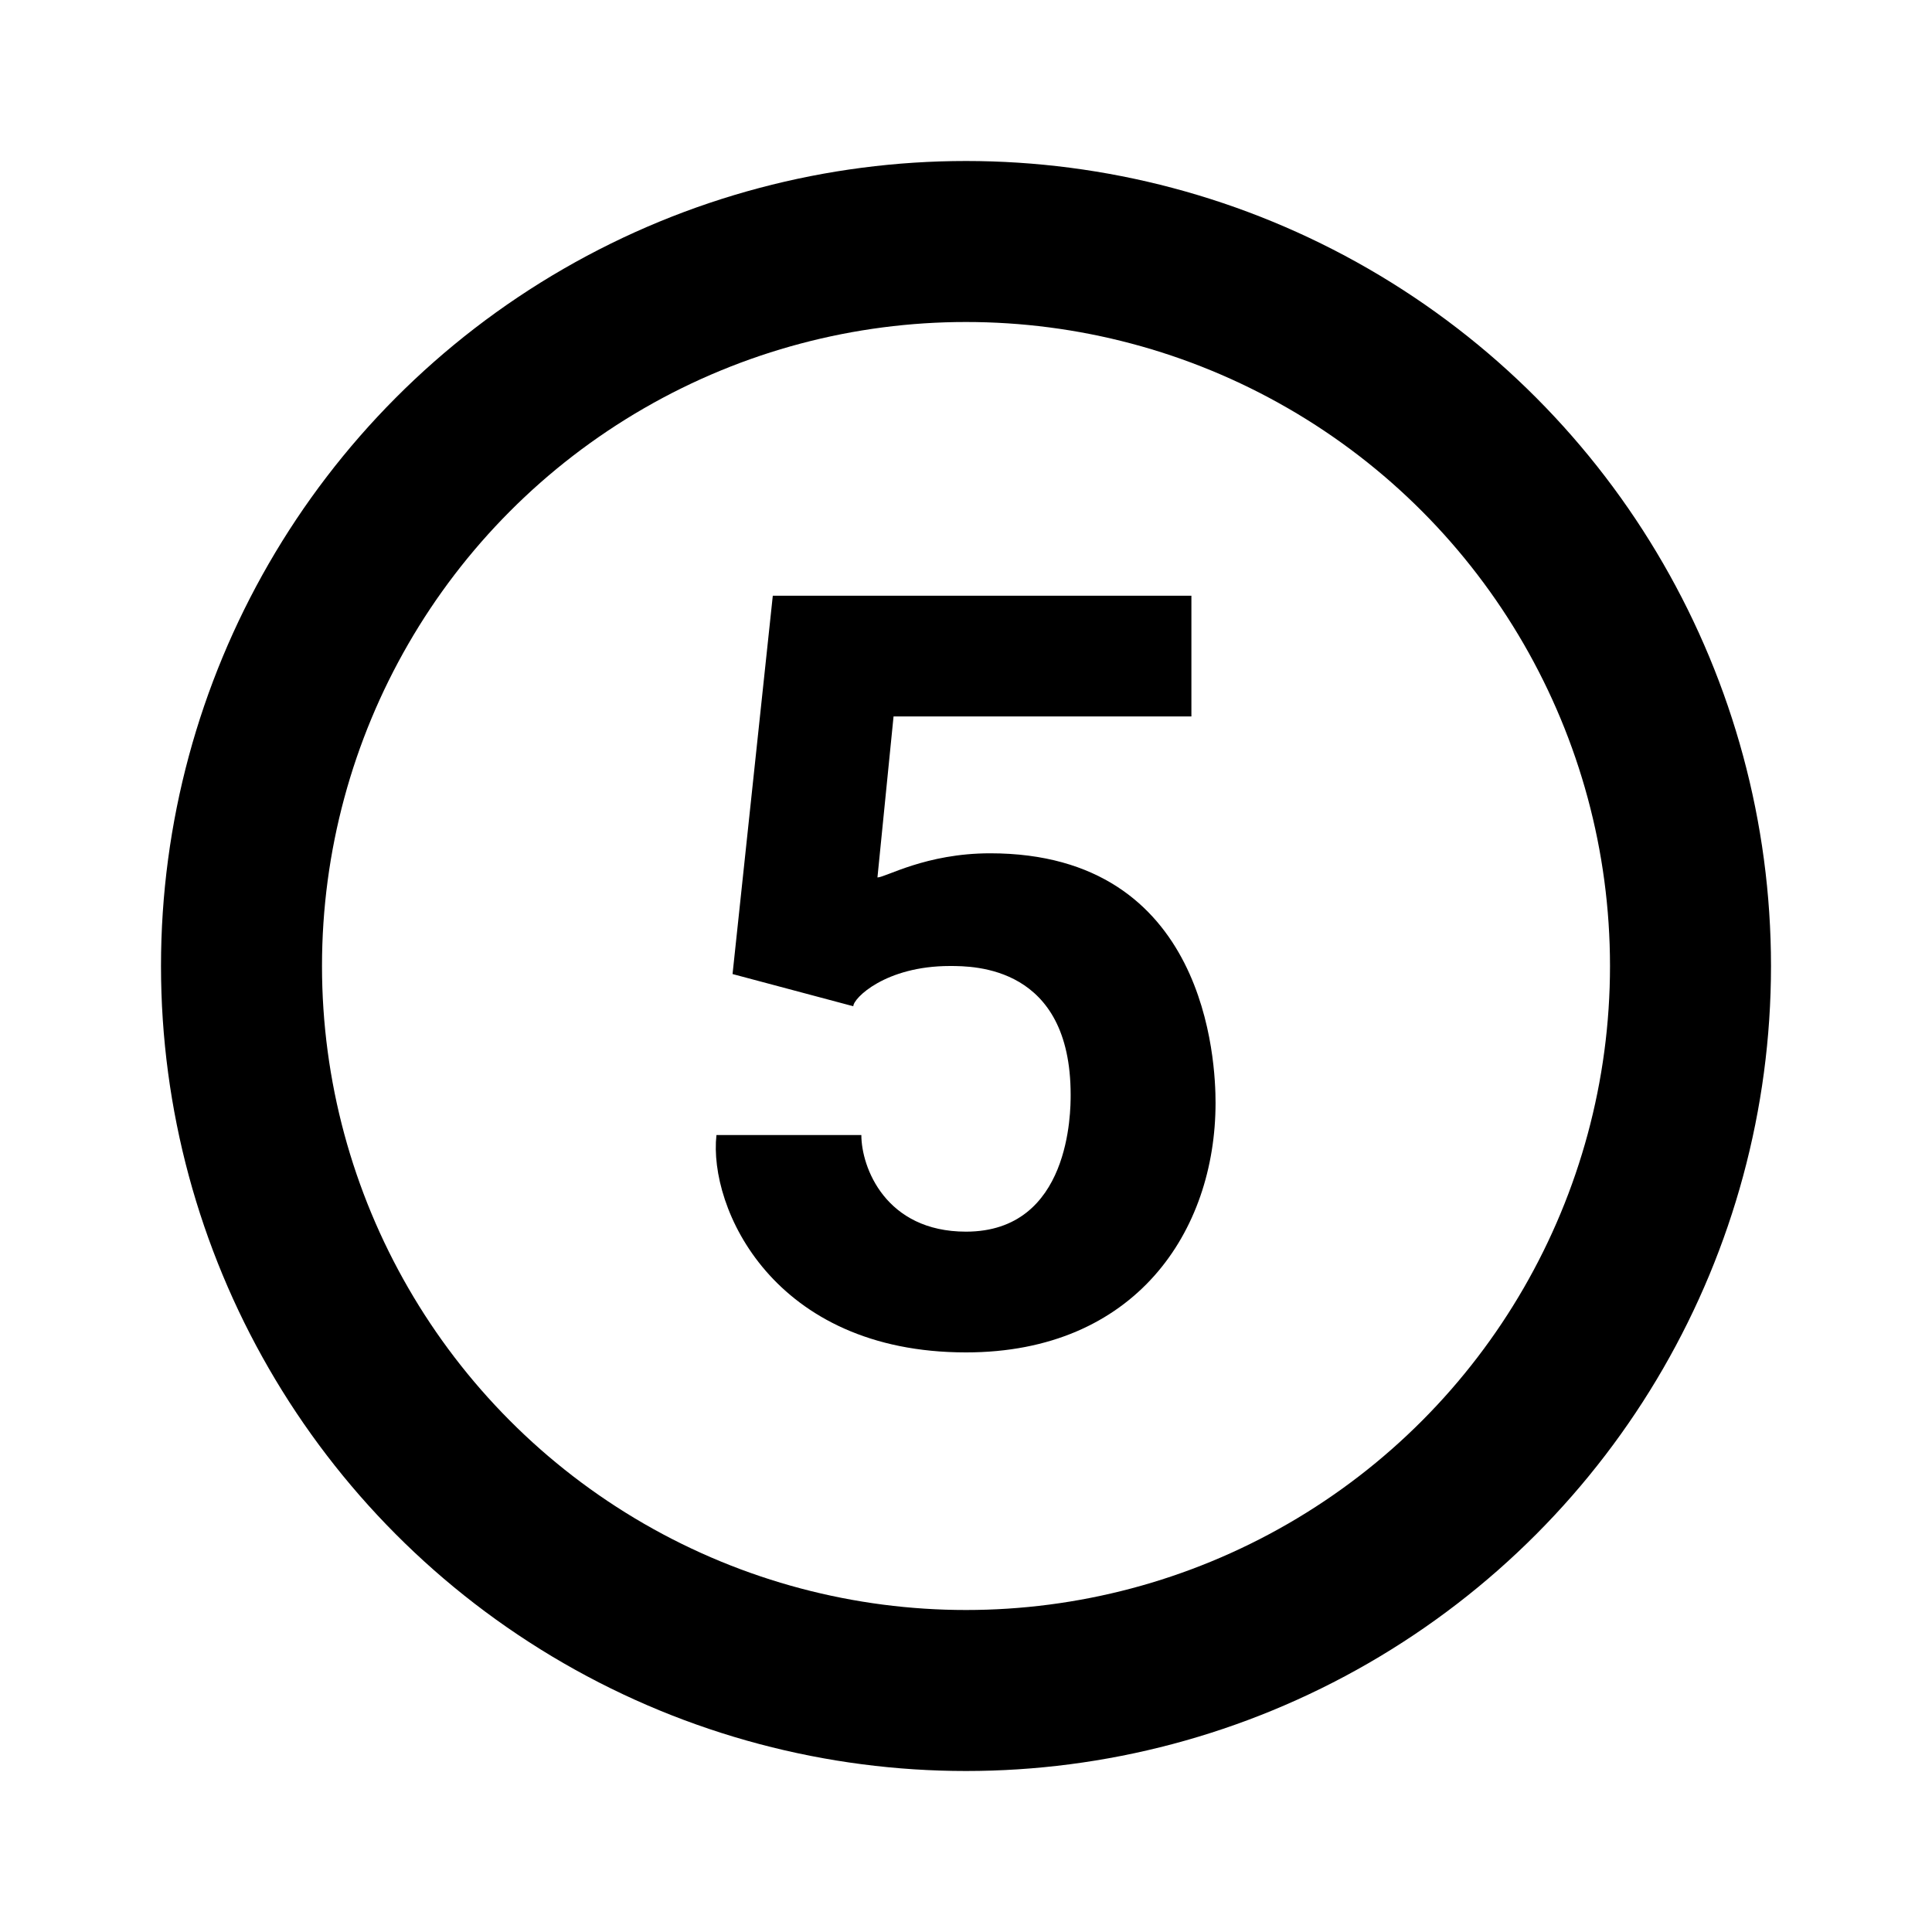
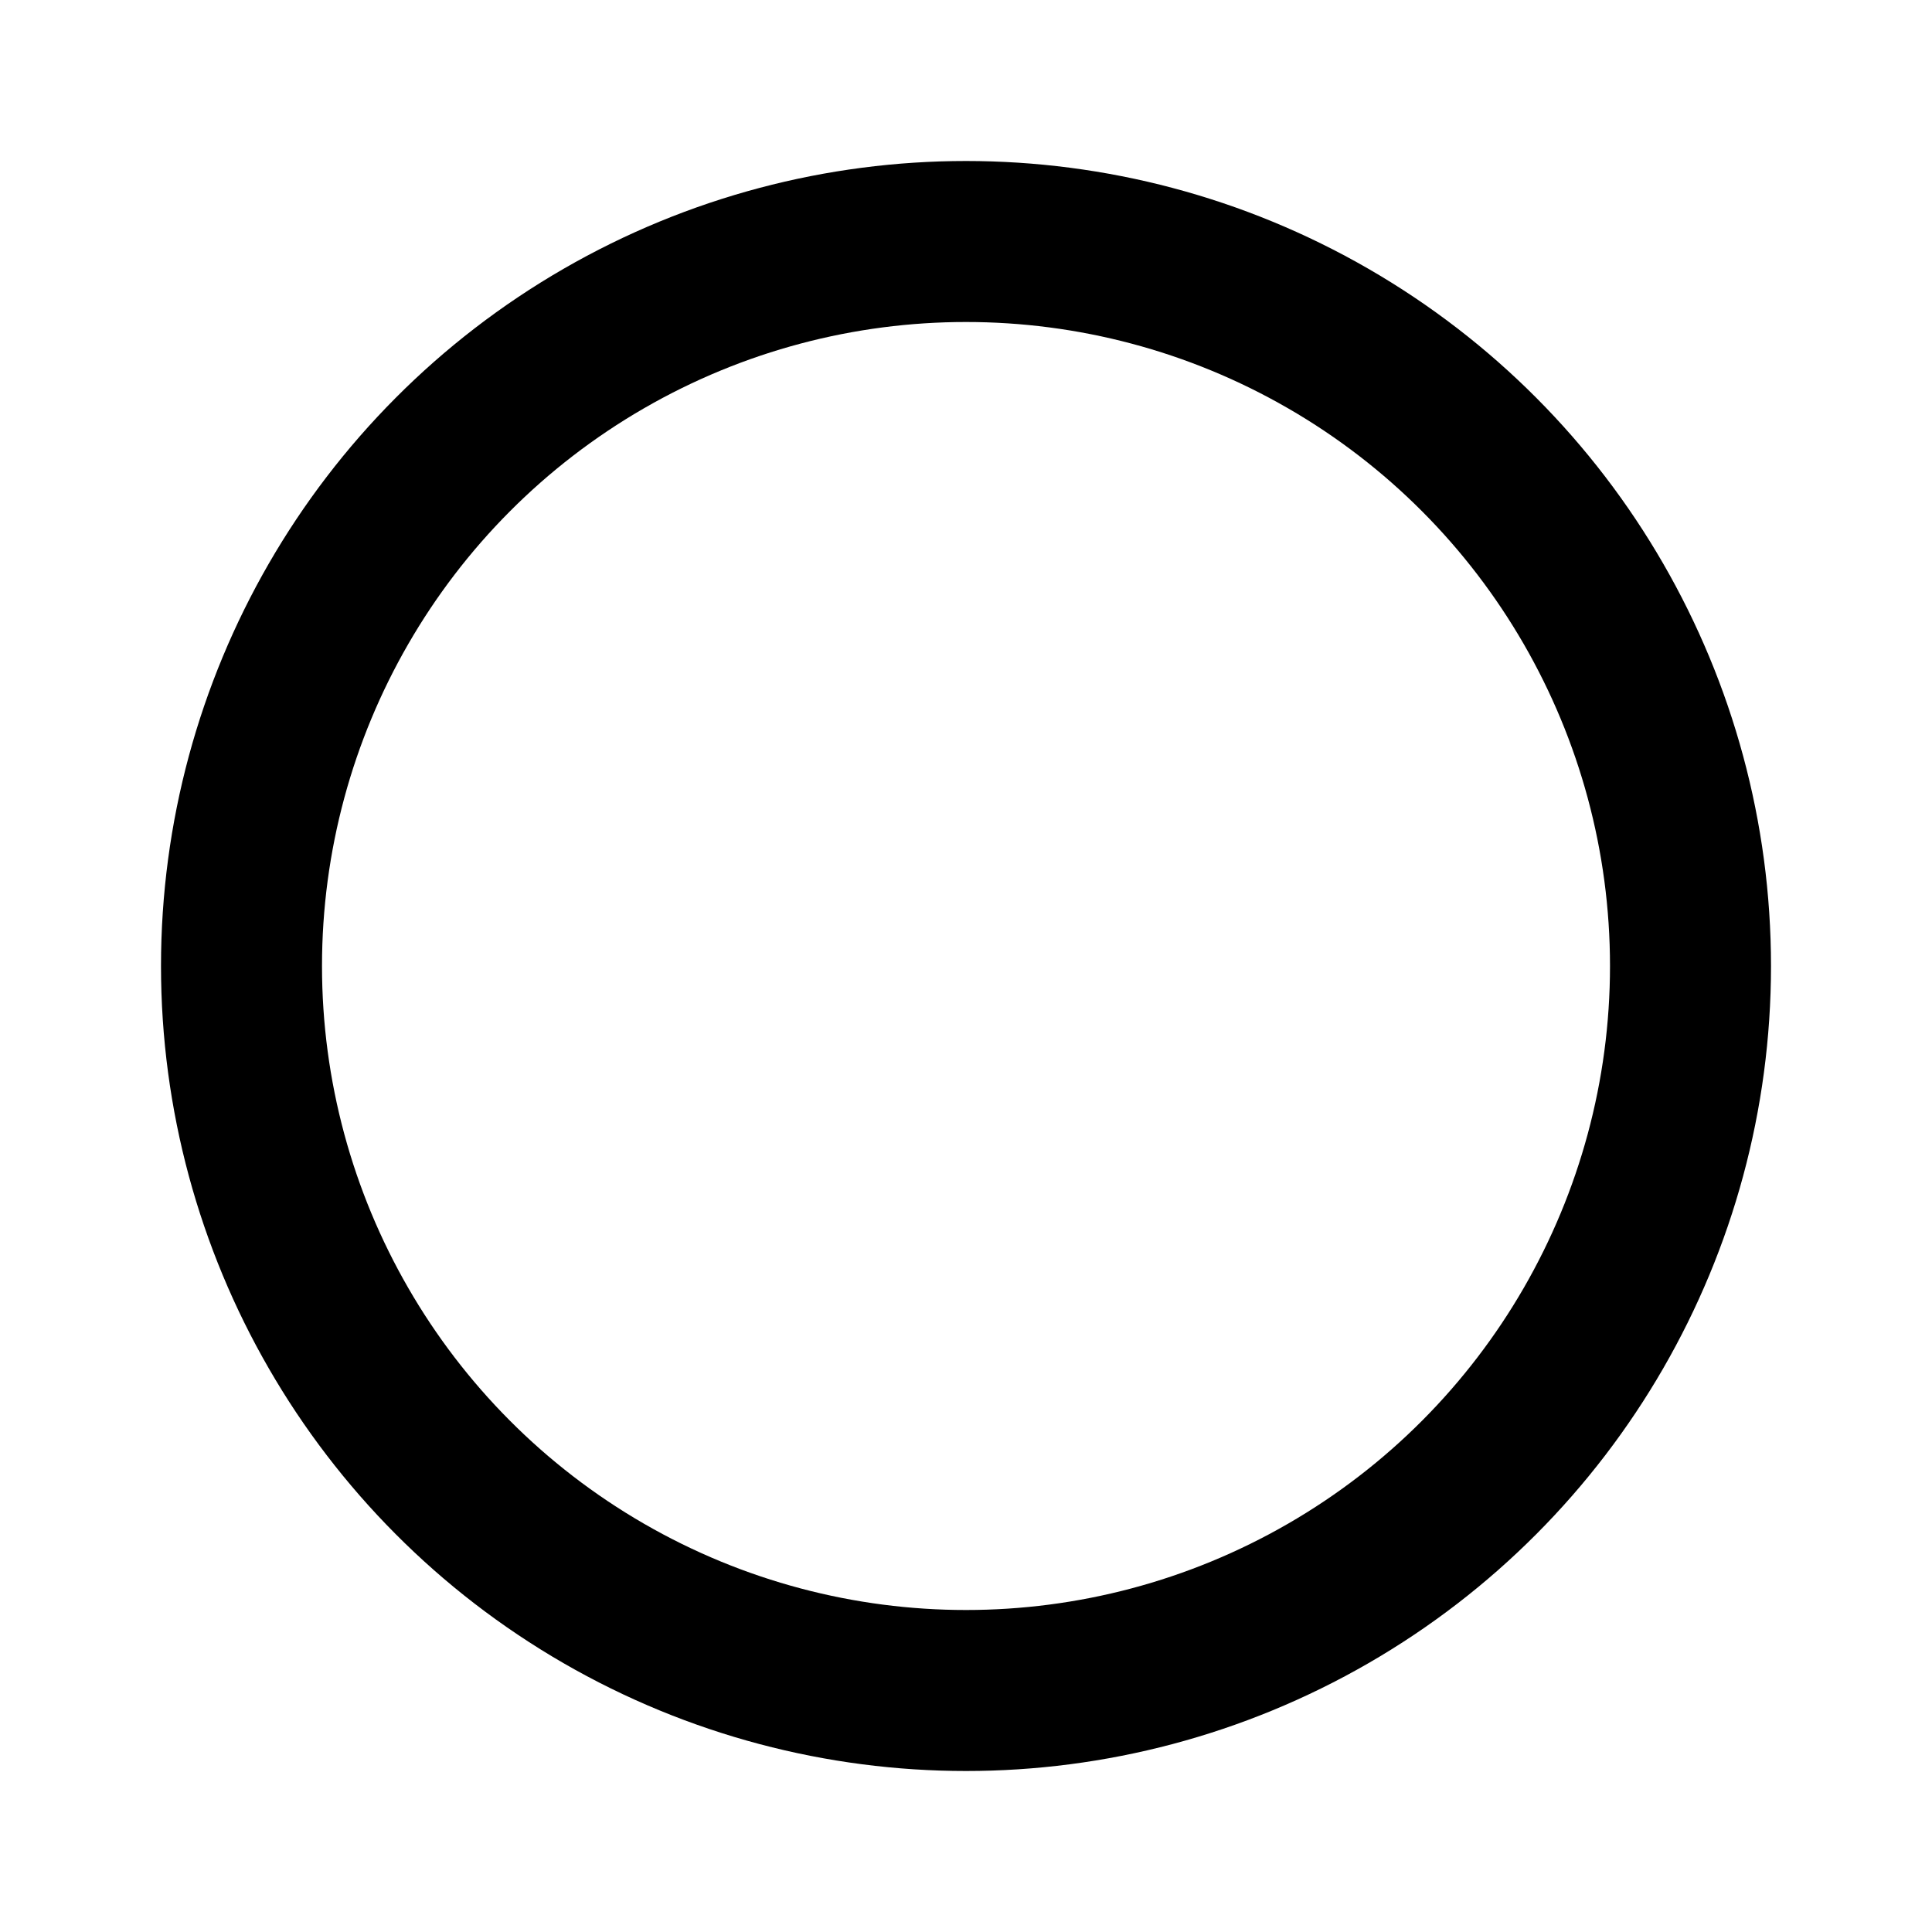
<svg xmlns="http://www.w3.org/2000/svg" enable-background="new 0 0 24 24" id="Layer_1" version="1.1" viewBox="0 0 24 24" x="0px" xml:space="preserve" y="0px">
  <circle cx="12" cy="12" fill="none" r="9" stroke="#000" stroke-miterlimit="10" stroke-width="2" />
  <g id="change1_1">
-     <path d="m9.1 12.1l0.5-4.7h5.2v1.5h-3.7l-0.2 2c0.1 0 0.6-0.3 1.4-0.3 2.7 0 2.8 2.6 2.8 3.1 0 1.6-1 3.1-3.1 3.1-2.4 0-3.2-1.8-3.1-2.7h1.8c0 0.4 0.3 1.2 1.3 1.2 1.3 0 1.3-1.5 1.3-1.7 0-1.6-1.2-1.6-1.5-1.6-0.8 0-1.2 0.4-1.2 0.5l-1.5-0.4z" fill="inherit" />
-   </g>
+     </g>
</svg>